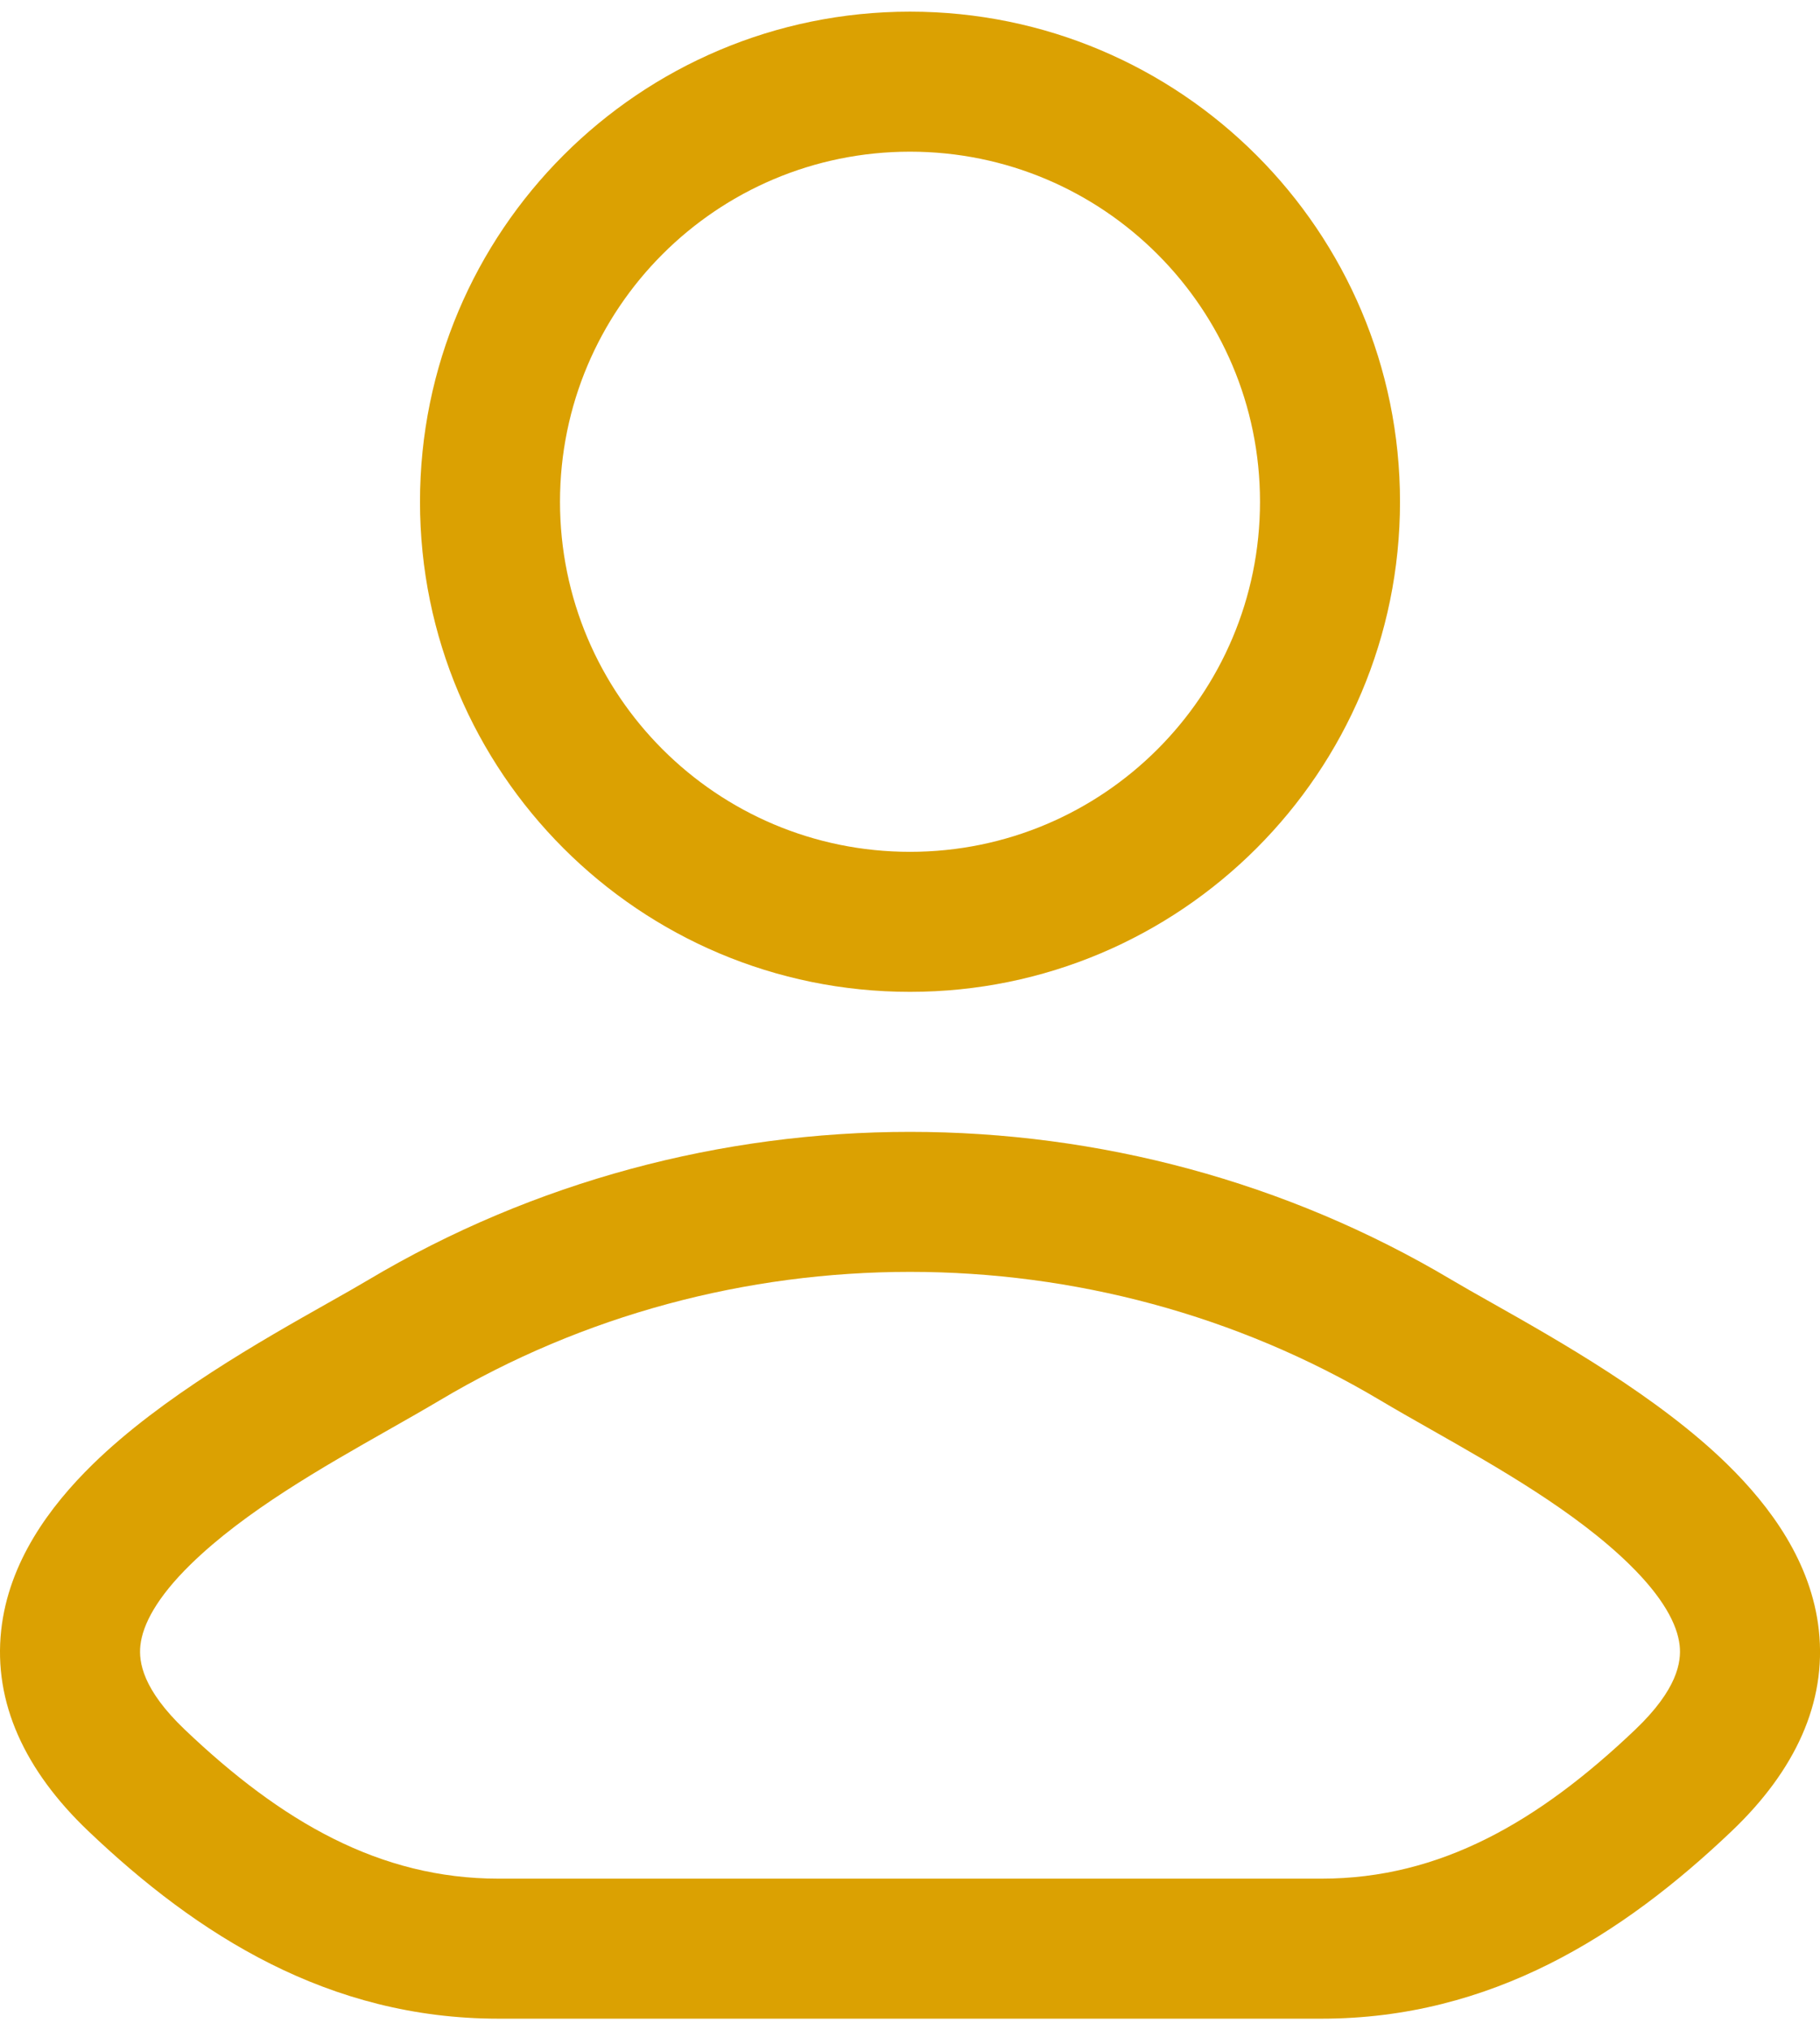
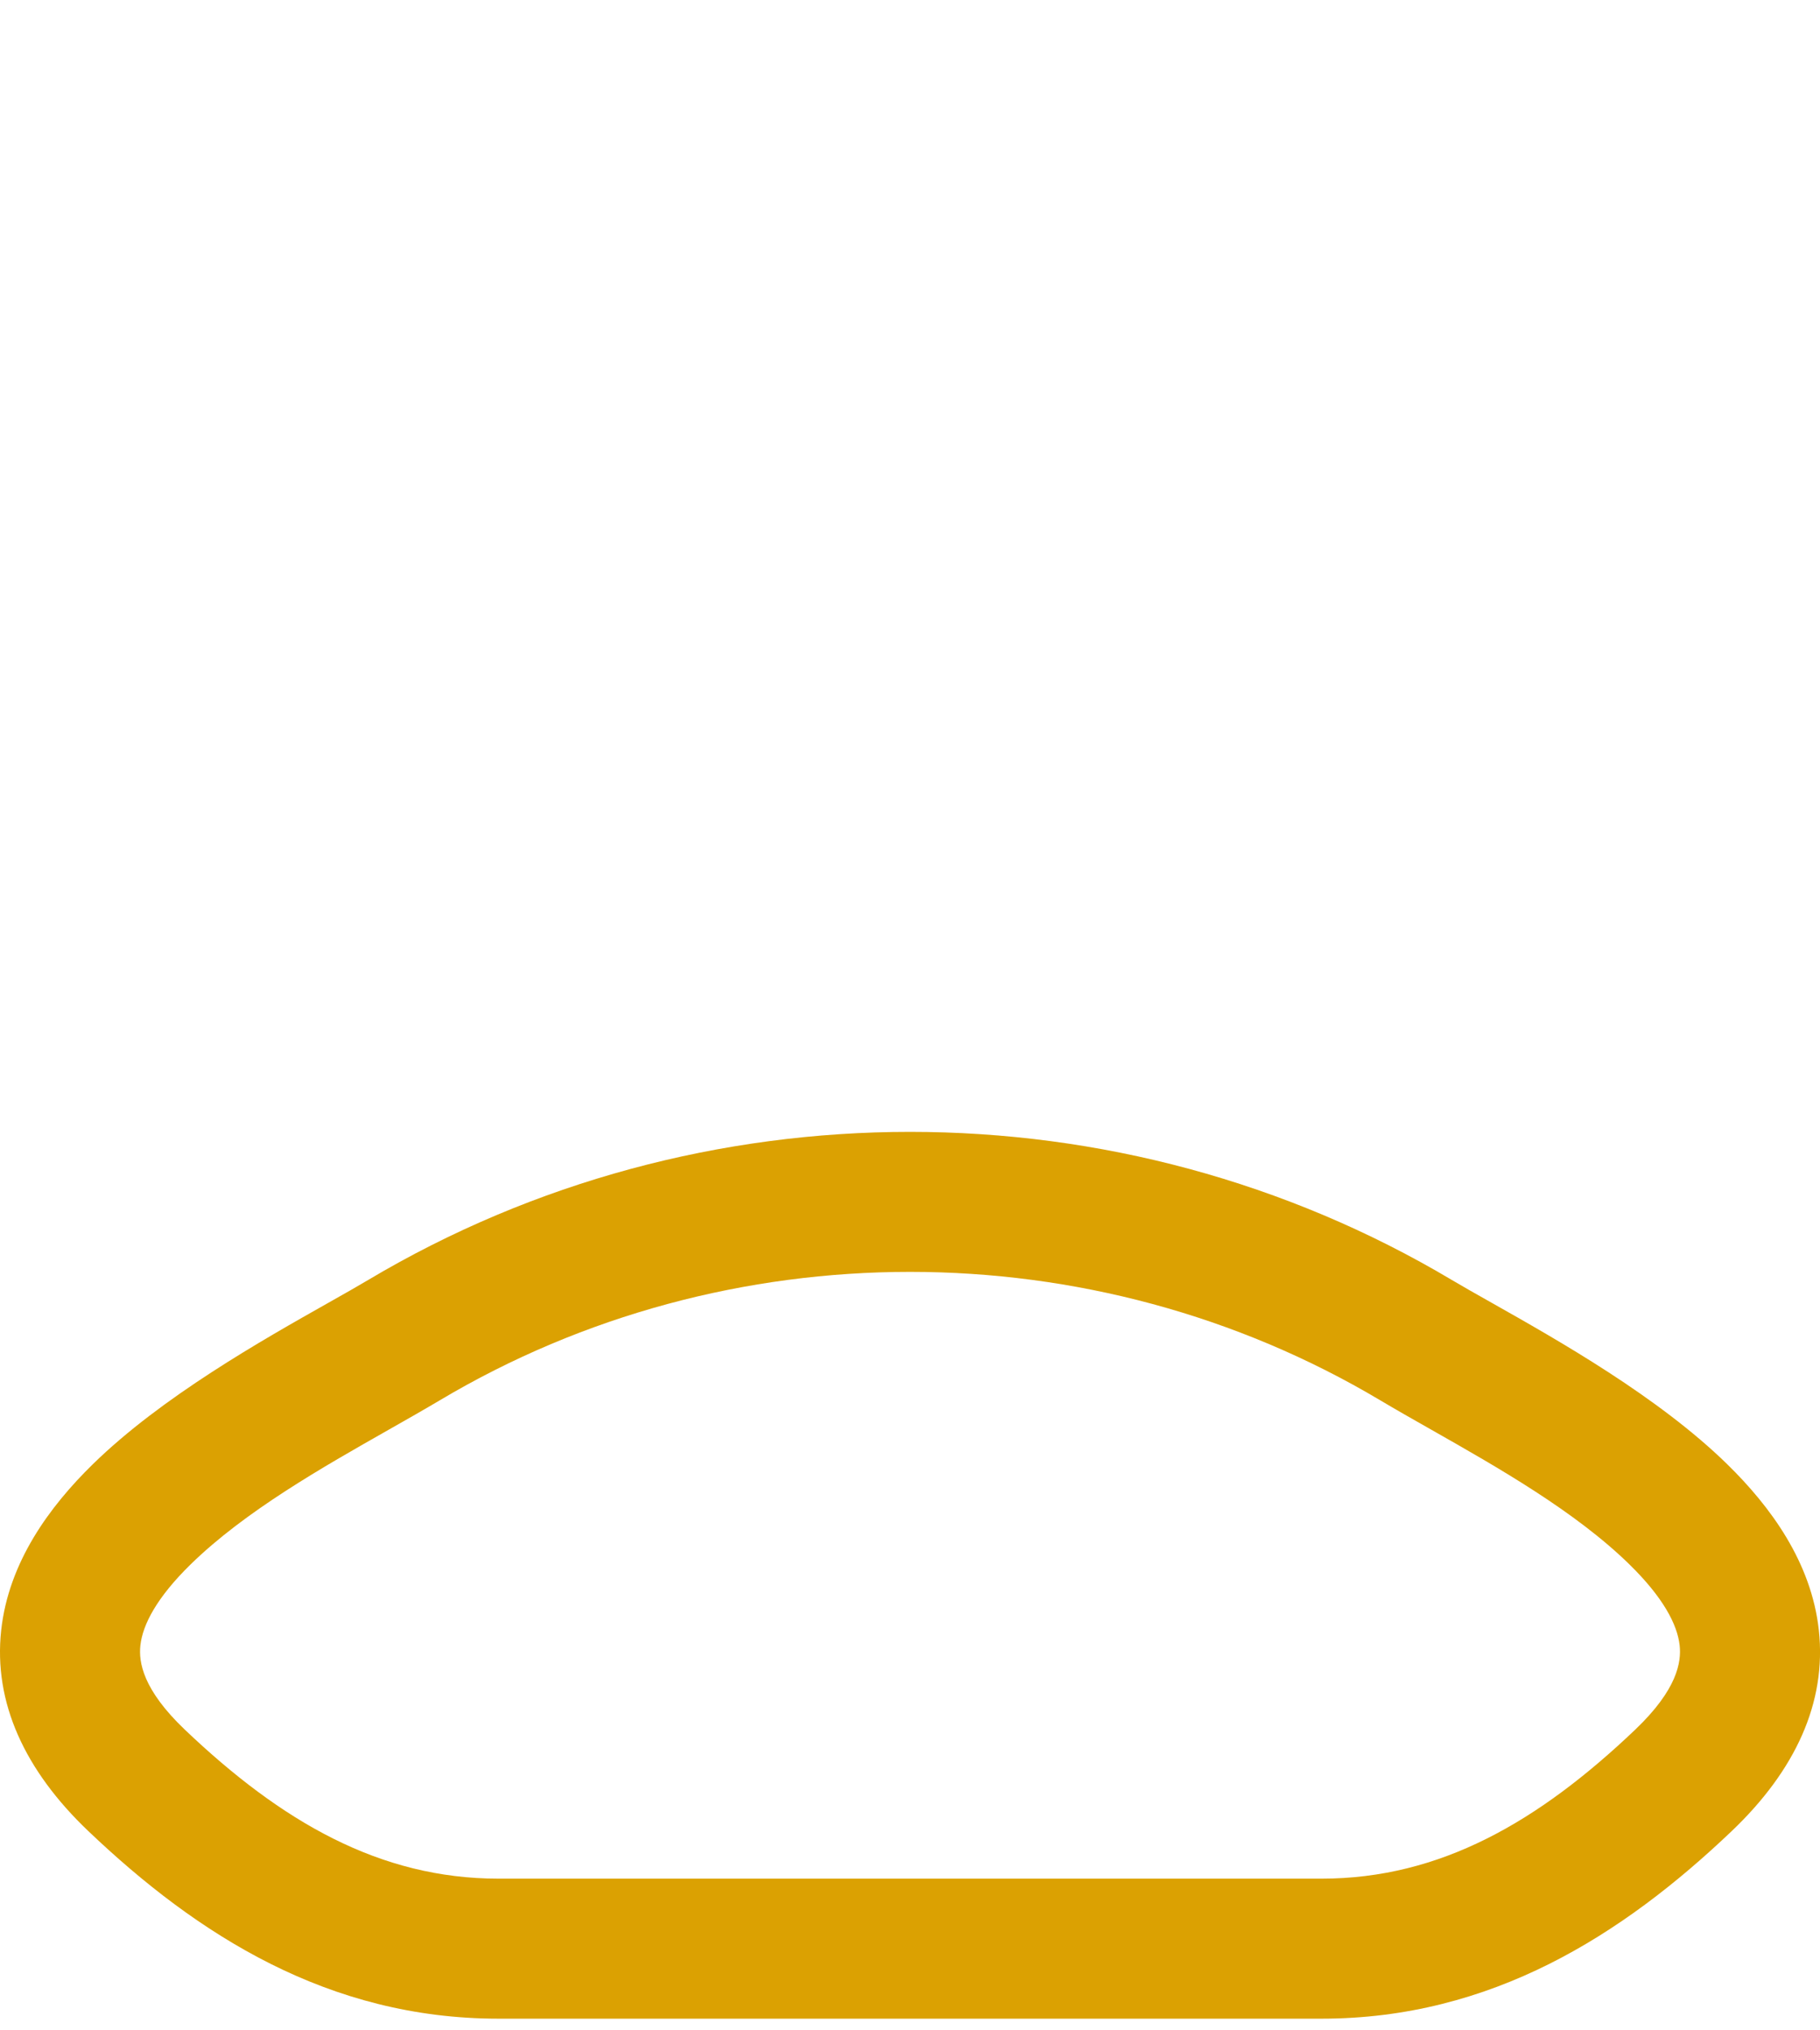
<svg xmlns="http://www.w3.org/2000/svg" width="52" height="58" viewBox="0 0 52 58" fill="none">
-   <path fill-rule="evenodd" clip-rule="evenodd" d="M26 0.333C18.268 0.333 12 6.602 12 14.334C12 22.066 18.268 28.334 26 28.334C33.732 28.334 40 22.066 40 14.334C40 6.602 33.732 0.333 26 0.333ZM16 14.334C16 8.811 20.477 4.333 26 4.333C31.523 4.333 36 8.811 36 14.334C36 19.856 31.523 24.334 26 24.334C20.477 24.334 16 19.856 16 14.334Z" fill="#DBA102" />
-   <path fill-rule="evenodd" clip-rule="evenodd" d="M42.61 37.211C42.177 36.967 41.794 36.751 41.483 36.566C32.006 30.923 19.995 30.923 10.517 36.566C10.207 36.751 9.824 36.967 9.39 37.212C7.49 38.284 4.616 39.905 2.648 41.832C1.417 43.037 0.247 44.625 0.034 46.57C-0.192 48.639 0.711 50.581 2.521 52.306C5.645 55.282 9.394 57.667 14.243 57.667L37.758 57.667C42.607 57.667 46.356 55.282 49.48 52.306C51.29 50.581 52.193 48.639 51.967 46.57C51.754 44.625 50.584 43.037 49.353 41.832C47.385 39.905 44.511 38.284 42.61 37.211ZM12.564 40.003C20.78 35.11 31.221 35.11 39.437 40.003C39.885 40.269 40.375 40.548 40.889 40.839C42.789 41.917 45.008 43.176 46.555 44.69C47.516 45.63 47.925 46.406 47.99 47.005C48.042 47.48 47.922 48.265 46.721 49.41C43.958 52.041 41.151 53.667 37.758 53.667L14.243 53.667C10.85 53.667 8.043 52.041 5.28 49.41C4.079 48.265 3.959 47.48 4.011 47.005C4.076 46.406 4.485 45.63 5.446 44.69C6.993 43.176 9.211 41.917 11.112 40.839C11.625 40.548 12.116 40.269 12.564 40.003Z" fill="#DBA102" />
+   <path fill-rule="evenodd" clip-rule="evenodd" d="M42.61 37.211C42.177 36.967 41.794 36.751 41.483 36.566C32.006 30.923 19.995 30.923 10.517 36.566C10.207 36.751 9.824 36.967 9.39 37.212C7.49 38.284 4.616 39.905 2.648 41.832C1.417 43.037 0.247 44.625 0.034 46.57C-0.192 48.639 0.711 50.581 2.521 52.306C5.645 55.282 9.394 57.667 14.243 57.667L37.758 57.667C42.607 57.667 46.356 55.282 49.48 52.306C51.29 50.581 52.193 48.639 51.967 46.57C51.754 44.625 50.584 43.037 49.353 41.832C47.385 39.905 44.511 38.284 42.61 37.211M12.564 40.003C20.78 35.11 31.221 35.11 39.437 40.003C39.885 40.269 40.375 40.548 40.889 40.839C42.789 41.917 45.008 43.176 46.555 44.69C47.516 45.63 47.925 46.406 47.99 47.005C48.042 47.48 47.922 48.265 46.721 49.41C43.958 52.041 41.151 53.667 37.758 53.667L14.243 53.667C10.85 53.667 8.043 52.041 5.28 49.41C4.079 48.265 3.959 47.48 4.011 47.005C4.076 46.406 4.485 45.63 5.446 44.69C6.993 43.176 9.211 41.917 11.112 40.839C11.625 40.548 12.116 40.269 12.564 40.003Z" fill="#DBA102" />
</svg>